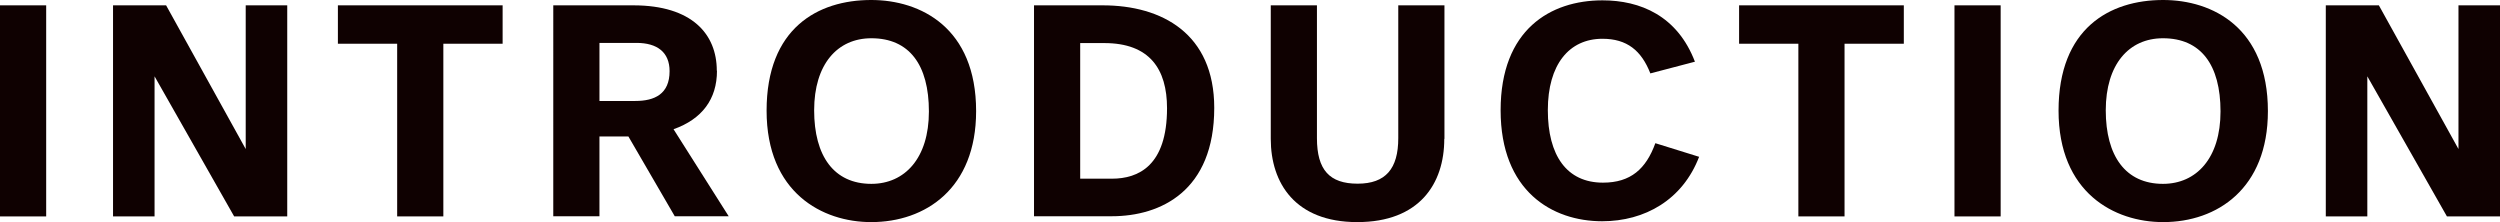
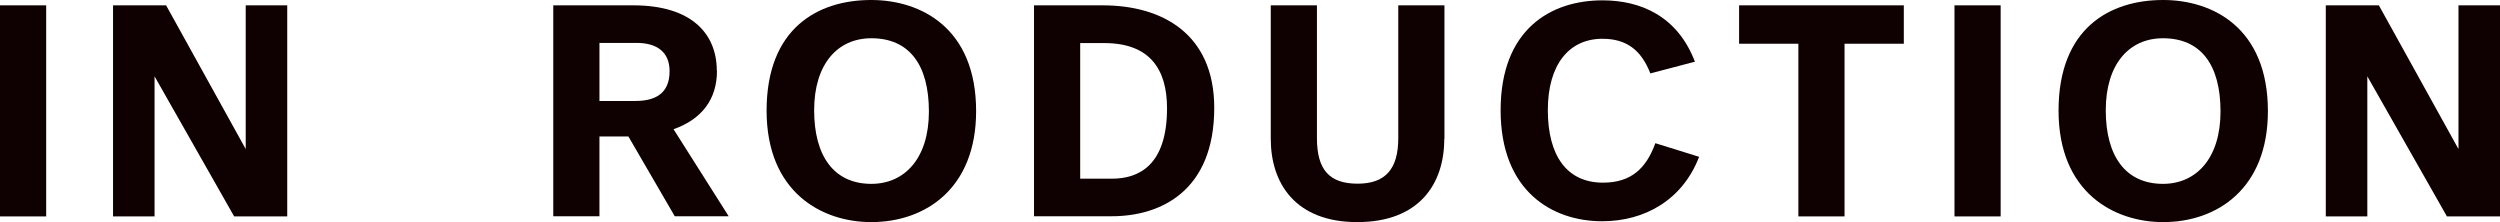
<svg xmlns="http://www.w3.org/2000/svg" id="_レイヤー_1" viewBox="0 0 145.09 12.89">
  <defs>
    <style>.cls-1{fill:#0f0101;}</style>
  </defs>
  <path class="cls-1" d="M2.68,12.56H0V.31h2.68v12.24Z" />
  <path class="cls-1" d="M16.67,12.56h-3.08l-4.62-8.13v8.13h-2.41V.31h3.08l4.62,8.34V.31h2.41v12.24Z" />
-   <path class="cls-1" d="M29.17,2.54h-3.44v10.02h-2.68V2.54h-3.44V.31h9.56v2.22Z" />
  <path class="cls-1" d="M41.61,4.11c0,1.64-.86,2.8-2.52,3.39l3.2,5.05h-3.13l-2.69-4.63h-1.68v4.63h-2.68V.31h4.65c3.41,0,4.84,1.68,4.84,3.79ZM34.79,2.48v3.38h2.08c1.12,0,1.99-.4,1.99-1.73,0-1.1-.72-1.64-1.92-1.64h-2.15Z" />
  <path class="cls-1" d="M56.65,6.45c0,4.49-2.94,6.44-6.09,6.44-2.83,0-6.07-1.7-6.07-6.47s2.96-6.42,6.07-6.42c2.87,0,6.09,1.61,6.09,6.45ZM47.25,6.4c0,2.66,1.15,4.27,3.32,4.27,1.94,0,3.34-1.49,3.34-4.2s-1.14-4.25-3.34-4.25c-1.98,0-3.32,1.52-3.32,4.18Z" />
  <path class="cls-1" d="M70.47,6.26c0,4.81-3.09,6.29-5.95,6.29h-4.51V.31h3.99c3.43,0,6.47,1.64,6.47,5.95ZM62.69,2.5v7.87h1.84c1.54,0,3.2-.75,3.2-4.09,0-2.27-1.01-3.78-3.64-3.78h-1.4Z" />
  <path class="cls-1" d="M83.82,8.06c0,2.61-1.45,4.83-5.05,4.83s-5.02-2.26-5.02-4.83V.31h2.68v7.71c0,1.84.73,2.64,2.36,2.64s2.36-.87,2.36-2.64V.31h2.68v7.75Z" />
  <path class="cls-1" d="M98.37,3.58l-2.59.68c-.52-1.33-1.36-2.01-2.78-2.01-1.94,0-3.17,1.5-3.17,4.14s1.1,4.21,3.2,4.21c1.61,0,2.5-.8,3.04-2.29l2.54.79c-.96,2.5-3.15,3.74-5.63,3.74-2.9,0-5.89-1.75-5.89-6.44S89.99.02,93,.02c2.19,0,4.35.89,5.37,3.57Z" />
  <path class="cls-1" d="M110.49,2.54h-3.44v10.02h-2.68V2.54h-3.44V.31h9.56v2.22Z" />
-   <path class="cls-1" d="M116.11,12.56h-2.68V.31h2.68v12.24Z" />
+   <path class="cls-1" d="M116.11,12.56h-2.68V.31h2.68Z" />
  <path class="cls-1" d="M131.62,6.45c0,4.49-2.94,6.44-6.08,6.44-2.83,0-6.07-1.7-6.07-6.47s2.96-6.42,6.07-6.42c2.87,0,6.08,1.61,6.08,6.45ZM122.21,6.4c0,2.66,1.15,4.27,3.32,4.27,1.94,0,3.34-1.49,3.34-4.2s-1.14-4.25-3.34-4.25c-1.98,0-3.32,1.52-3.32,4.18Z" />
  <path class="cls-1" d="M145.09,12.56h-3.08l-4.62-8.13v8.13h-2.41V.31h3.08l4.62,8.34V.31h2.41v12.24Z" />
</svg>